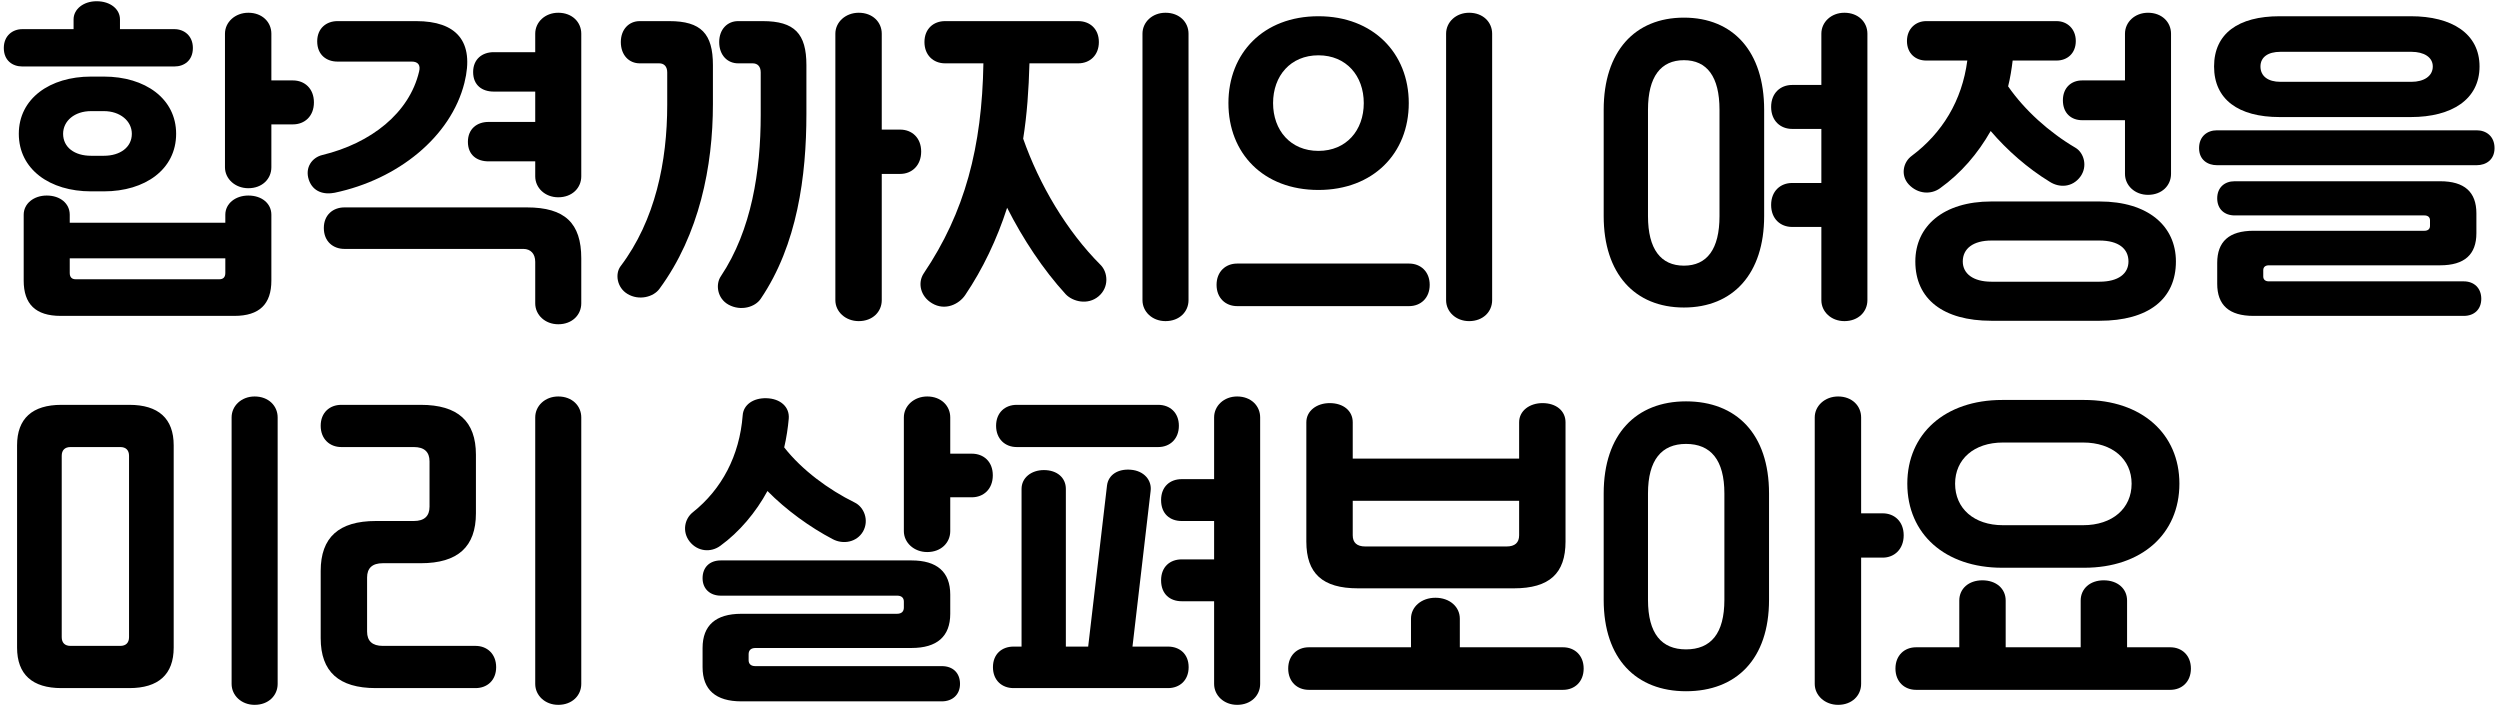
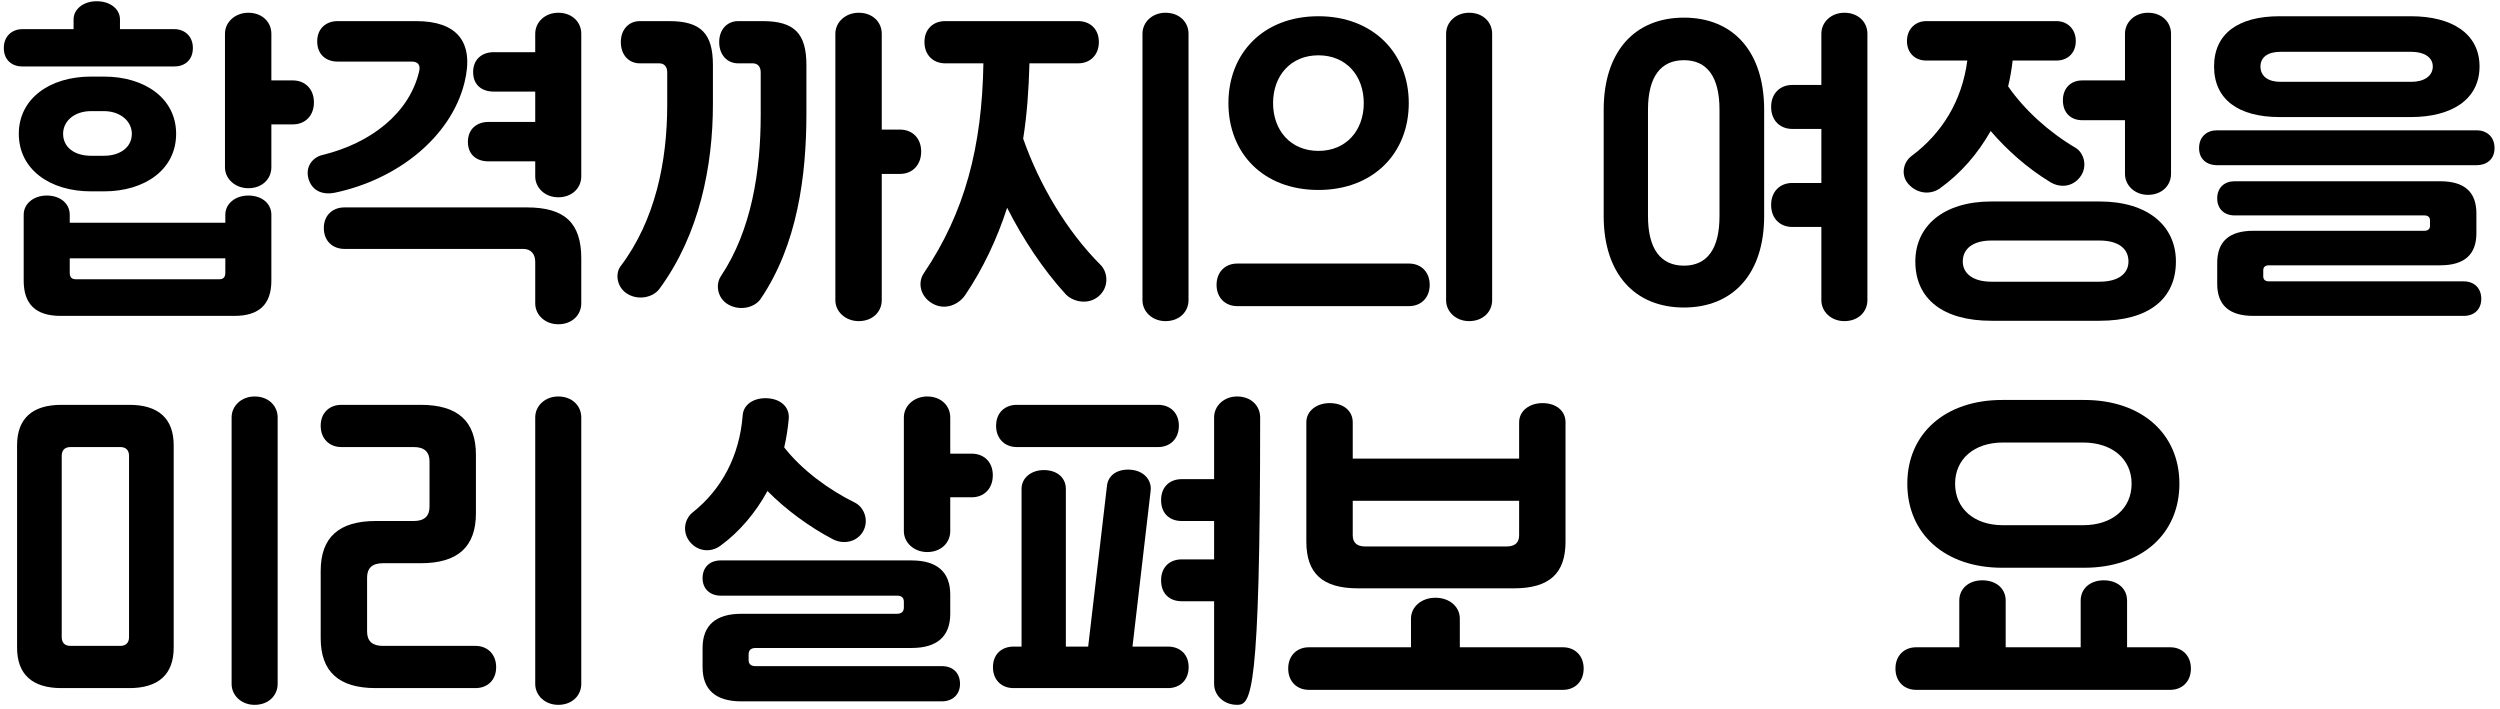
<svg xmlns="http://www.w3.org/2000/svg" width="430" height="122" viewBox="0 0 430 122" fill="none">
  <path d="M358.477 97.653H344.377C334.537 97.653 328.057 91.834 328.057 83.194C328.057 74.614 334.537 68.793 344.377 68.793H358.477C368.377 68.793 374.857 74.614 374.857 83.194C374.857 91.834 368.377 97.653 358.477 97.653ZM344.497 90.334H358.297C363.337 90.334 366.637 87.454 366.637 83.194C366.637 78.993 363.337 76.114 358.297 76.114H344.497C339.517 76.114 336.277 78.993 336.277 83.194C336.277 87.454 339.517 90.334 344.497 90.334ZM329.557 111.333H336.997V103.293C336.997 101.253 338.617 99.814 340.957 99.814C343.357 99.814 344.977 101.253 344.977 103.293V111.333H357.877V103.293C357.877 101.253 359.497 99.814 361.837 99.814C364.237 99.814 365.857 101.253 365.857 103.293V111.333H373.297C375.277 111.333 376.837 112.713 376.837 114.993C376.837 117.273 375.277 118.653 373.297 118.653H329.557C327.577 118.653 326.017 117.273 326.017 114.993C326.017 112.713 327.577 111.333 329.557 111.333Z" fill="black" />
-   <path d="M275.834 103.173V84.873C275.834 74.613 281.474 69.033 289.994 69.033C298.634 69.033 304.274 74.613 304.274 84.873V103.173C304.274 113.373 298.634 118.893 289.994 118.893C281.474 118.893 275.834 113.373 275.834 103.173ZM283.454 84.873V103.173C283.454 108.993 285.794 111.693 289.994 111.693C294.254 111.693 296.594 108.993 296.594 103.173V84.873C296.594 79.113 294.254 76.353 289.994 76.353C285.794 76.353 283.454 79.113 283.454 84.873ZM312.134 117.633V71.793C312.134 69.813 313.874 68.193 316.154 68.193C318.554 68.193 320.114 69.813 320.114 71.793V88.293H323.834C325.814 88.293 327.434 89.673 327.434 92.073C327.434 94.473 325.814 95.913 323.834 95.913H320.114V117.633C320.114 119.613 318.554 121.233 316.154 121.233C313.874 121.233 312.134 119.613 312.134 117.633Z" fill="black" />
  <path d="M225.11 111.333H242.69V106.413C242.69 104.373 244.49 102.813 246.89 102.813C249.35 102.813 251.09 104.373 251.09 106.413V111.333H268.85C270.83 111.333 272.39 112.713 272.39 114.993C272.39 117.273 270.83 118.653 268.85 118.653H225.11C223.13 118.653 221.57 117.273 221.57 114.993C221.57 112.713 223.13 111.333 225.11 111.333ZM261.29 92.073V86.133H232.67V92.073C232.67 93.334 233.39 93.993 234.83 93.993H259.13C260.57 93.993 261.29 93.334 261.29 92.073ZM232.67 72.633V78.874H261.29V72.633C261.29 70.653 263.09 69.334 265.31 69.334C267.65 69.334 269.27 70.653 269.27 72.633V93.153C269.27 98.614 266.51 101.193 260.39 101.193H233.57C227.45 101.193 224.69 98.614 224.69 93.153V72.633C224.69 70.653 226.49 69.334 228.71 69.334C231.05 69.334 232.67 70.653 232.67 72.633Z" fill="black" />
-   <path d="M174.867 69.633H199.227C201.207 69.633 202.767 70.953 202.767 73.233C202.767 75.513 201.207 76.893 199.227 76.893H174.867C172.887 76.893 171.327 75.513 171.327 73.233C171.327 70.953 172.887 69.633 174.867 69.633ZM197.907 84.453L194.787 111.213H200.907C202.887 111.213 204.447 112.473 204.447 114.753C204.447 117.033 202.887 118.353 200.907 118.353H174.327C172.347 118.353 170.787 117.033 170.787 114.753C170.787 112.473 172.347 111.213 174.327 111.213H175.707V84.093C175.707 82.173 177.387 80.853 179.547 80.853C181.827 80.853 183.327 82.173 183.327 84.093V111.213H187.167L190.407 83.493C190.647 81.633 192.327 80.613 194.487 80.793C196.767 80.973 198.147 82.593 197.907 84.453ZM203.247 82.413H208.827V71.793C208.827 69.813 210.507 68.193 212.787 68.193C215.187 68.193 216.747 69.813 216.747 71.793V117.633C216.747 119.613 215.187 121.233 212.787 121.233C210.507 121.233 208.827 119.613 208.827 117.633V103.413H203.247C201.267 103.413 199.707 102.213 199.707 99.813C199.707 97.473 201.267 96.213 203.247 96.213H208.827V89.613H203.247C201.267 89.613 199.707 88.413 199.707 86.013C199.707 83.673 201.267 82.413 203.247 82.413Z" fill="black" />
+   <path d="M174.867 69.633H199.227C201.207 69.633 202.767 70.953 202.767 73.233C202.767 75.513 201.207 76.893 199.227 76.893H174.867C172.887 76.893 171.327 75.513 171.327 73.233C171.327 70.953 172.887 69.633 174.867 69.633ZM197.907 84.453L194.787 111.213H200.907C202.887 111.213 204.447 112.473 204.447 114.753C204.447 117.033 202.887 118.353 200.907 118.353H174.327C172.347 118.353 170.787 117.033 170.787 114.753C170.787 112.473 172.347 111.213 174.327 111.213H175.707V84.093C175.707 82.173 177.387 80.853 179.547 80.853C181.827 80.853 183.327 82.173 183.327 84.093V111.213H187.167L190.407 83.493C190.647 81.633 192.327 80.613 194.487 80.793C196.767 80.973 198.147 82.593 197.907 84.453ZM203.247 82.413H208.827V71.793C208.827 69.813 210.507 68.193 212.787 68.193C215.187 68.193 216.747 69.813 216.747 71.793C216.747 119.613 215.187 121.233 212.787 121.233C210.507 121.233 208.827 119.613 208.827 117.633V103.413H203.247C201.267 103.413 199.707 102.213 199.707 99.813C199.707 97.473 201.267 96.213 203.247 96.213H208.827V89.613H203.247C201.267 89.613 199.707 88.413 199.707 86.013C199.707 83.673 201.267 82.413 203.247 82.413Z" fill="black" />
  <path d="M155.463 91.353V71.793C155.463 69.813 157.203 68.193 159.483 68.193C161.883 68.193 163.443 69.813 163.443 71.793V78.033H167.163C169.143 78.033 170.763 79.353 170.763 81.753C170.763 84.153 169.143 85.533 167.163 85.533H163.443V91.353C163.443 93.333 161.883 94.953 159.483 94.953C157.203 94.953 155.463 93.333 155.463 91.353ZM123.963 102.453C122.163 102.453 120.843 101.313 120.843 99.453C120.843 97.533 122.103 96.393 123.963 96.393H156.783C161.163 96.393 163.443 98.373 163.443 102.273V105.573C163.443 109.473 161.163 111.453 156.783 111.453H129.963C129.123 111.453 128.763 111.873 128.763 112.533V113.553C128.763 114.213 129.183 114.573 129.903 114.573H162.003C163.863 114.573 165.123 115.713 165.123 117.633C165.123 119.493 163.803 120.633 162.003 120.633H127.503C123.123 120.633 120.843 118.653 120.843 114.753V111.453C120.843 107.553 123.123 105.573 127.503 105.573H154.263C155.103 105.573 155.463 105.153 155.463 104.493V103.473C155.463 102.813 155.043 102.453 154.323 102.453H123.963ZM143.223 92.733C139.323 90.693 135.183 87.693 132.003 84.453C130.023 88.113 127.143 91.533 123.903 93.873C122.283 95.073 120.003 94.893 118.623 93.153C117.303 91.473 117.723 89.253 119.163 88.113C124.143 84.153 127.203 78.393 127.743 71.433C127.863 69.633 129.543 68.433 131.823 68.493C134.223 68.553 135.843 69.993 135.663 72.033C135.543 73.473 135.243 75.453 134.883 76.953C137.943 80.853 142.503 84.213 147.003 86.433C148.623 87.213 149.523 89.493 148.443 91.413C147.363 93.273 145.023 93.693 143.223 92.733Z" fill="black" />
  <path d="M92.059 117.633V71.793C92.059 69.813 93.739 68.193 96.019 68.193C98.419 68.193 99.979 69.813 99.979 71.793V117.633C99.979 119.613 98.419 121.233 96.019 121.233C93.739 121.233 92.059 119.613 92.059 117.633ZM72.379 96.873H65.839C64.039 96.873 63.139 97.713 63.139 99.333V108.633C63.139 110.253 64.039 111.093 65.839 111.093H81.799C83.779 111.093 85.339 112.473 85.339 114.753C85.339 117.033 83.779 118.353 81.799 118.353H64.639C58.279 118.353 55.159 115.533 55.159 109.773V98.193C55.159 92.433 58.279 89.613 64.639 89.613H71.179C72.979 89.613 73.879 88.773 73.879 87.153V79.353C73.879 77.733 72.979 76.893 71.179 76.893H58.699C56.719 76.893 55.159 75.513 55.159 73.233C55.159 70.953 56.719 69.633 58.699 69.633H72.379C78.739 69.633 81.859 72.453 81.859 78.213V88.293C81.859 94.053 78.739 96.873 72.379 96.873Z" fill="black" />
  <path d="M39.836 117.633V71.793C39.836 69.813 41.516 68.193 43.796 68.193C46.196 68.193 47.756 69.813 47.756 71.793V117.633C47.756 119.613 46.196 121.233 43.796 121.233C41.516 121.233 39.836 119.613 39.836 117.633ZM22.256 118.353H10.556C5.576 118.353 2.936 116.013 2.936 111.393V76.593C2.936 71.973 5.576 69.633 10.556 69.633H22.256C27.236 69.633 29.875 71.973 29.875 76.593V111.393C29.875 116.013 27.236 118.353 22.256 118.353ZM22.195 109.593V78.393C22.195 77.433 21.655 76.893 20.695 76.893H12.116C11.155 76.893 10.616 77.433 10.616 78.393V109.593C10.616 110.553 11.155 111.093 12.116 111.093H20.695C21.655 111.093 22.195 110.553 22.195 109.593Z" fill="black" />
  <path d="M392.22 14.073H414.78C416.88 14.073 418.44 13.114 418.44 11.434C418.44 9.813 416.88 8.913 414.78 8.913H392.22C390.12 8.913 388.8 9.813 388.8 11.434C388.8 13.114 390.12 14.073 392.22 14.073ZM392.1 2.793H414.66C421.74 2.793 426.48 5.793 426.48 11.434C426.48 17.073 421.74 20.134 414.66 20.134H392.1C384.96 20.134 380.82 17.073 380.82 11.434C380.82 5.793 384.96 2.793 392.1 2.793ZM384.36 37.053C382.62 37.053 381.36 35.974 381.36 34.114C381.36 32.254 382.62 31.174 384.36 31.174H419.7C423.9 31.174 425.94 33.033 425.94 36.694V40.114C425.94 43.773 423.9 45.633 419.7 45.633H390.24C389.64 45.633 389.28 45.934 389.28 46.474V47.553C389.28 48.093 389.64 48.394 390.24 48.394H423.78C425.52 48.394 426.78 49.533 426.78 51.394C426.78 53.254 425.52 54.334 423.78 54.334H387.6C383.4 54.334 381.36 52.474 381.36 48.813V45.214C381.36 41.553 383.4 39.694 387.6 39.694H417C417.6 39.694 417.96 39.394 417.96 38.853V37.894C417.96 37.353 417.6 37.053 417 37.053H384.36ZM381.3 22.413H426C427.62 22.413 429.06 23.433 429.06 25.474C429.06 27.514 427.56 28.413 426 28.413H381.3C379.74 28.413 378.24 27.514 378.24 25.474C378.24 23.433 379.68 22.413 381.3 22.413Z" fill="black" />
  <path d="M358.117 13.833H365.497V5.793C365.497 3.813 367.177 2.193 369.457 2.193C371.857 2.193 373.417 3.813 373.417 5.793V29.913C373.417 31.893 371.857 33.513 369.457 33.513C367.177 33.513 365.497 31.893 365.497 29.913V20.673H358.117C356.257 20.673 354.817 19.473 354.817 17.253C354.817 15.093 356.257 13.833 358.117 13.833ZM352.597 31.293C348.757 28.953 345.217 25.833 342.397 22.533C340.177 26.433 337.297 29.793 333.697 32.373C332.137 33.513 329.857 33.393 328.297 31.713C326.857 30.153 327.337 27.873 328.837 26.793C334.057 22.893 337.477 17.313 338.377 10.413H331.297C329.497 10.413 327.997 9.213 327.997 7.053C327.997 4.953 329.497 3.633 331.297 3.633H353.737C355.537 3.633 357.037 4.953 357.037 7.053C357.037 9.213 355.537 10.413 353.737 10.413H346.177C345.997 11.913 345.757 13.413 345.397 14.853C348.217 18.933 352.477 22.773 356.977 25.413C358.417 26.253 359.137 28.593 357.817 30.393C356.437 32.253 354.217 32.313 352.597 31.293ZM361.117 55.173H342.517C334.237 55.173 329.437 51.453 329.437 44.973C329.437 38.913 334.237 34.653 342.517 34.653H361.117C369.517 34.653 374.257 38.913 374.257 44.973C374.257 51.453 369.517 55.173 361.117 55.173ZM342.517 48.453H361.117C364.357 48.453 366.097 47.073 366.097 44.973C366.097 42.753 364.357 41.373 361.117 41.373H342.517C339.397 41.373 337.597 42.753 337.597 44.973C337.597 47.073 339.397 48.453 342.517 48.453Z" fill="black" />
  <path d="M275.834 37.173V18.873C275.834 8.853 281.174 3.033 289.634 3.033C298.094 3.033 303.434 8.853 303.434 18.873V37.173C303.434 47.073 298.094 52.893 289.634 52.893C281.174 52.893 275.834 47.073 275.834 37.173ZM283.454 18.873V37.173C283.454 42.873 285.674 45.693 289.634 45.693C293.594 45.693 295.754 42.873 295.754 37.173V18.873C295.754 13.173 293.594 10.353 289.634 10.353C285.674 10.353 283.454 13.173 283.454 18.873ZM308.234 14.613H313.274V5.793C313.274 3.813 314.954 2.193 317.234 2.193C319.634 2.193 321.194 3.813 321.194 5.793V51.633C321.194 53.613 319.634 55.233 317.234 55.233C314.954 55.233 313.274 53.613 313.274 51.633V39.033H308.234C306.254 39.033 304.634 37.653 304.634 35.253C304.634 32.853 306.254 31.473 308.234 31.473H313.274V22.173H308.234C306.254 22.173 304.634 20.793 304.634 18.393C304.634 15.993 306.254 14.613 308.234 14.613Z" fill="black" />
  <path d="M242.309 17.733C242.309 26.373 236.189 32.673 226.769 32.673C217.289 32.673 211.289 26.373 211.289 17.733C211.289 9.153 217.289 2.793 226.769 2.793C236.189 2.793 242.309 9.153 242.309 17.733ZM234.569 17.733C234.569 13.053 231.569 9.513 226.769 9.513C221.969 9.513 218.969 13.053 218.969 17.733C218.969 22.413 221.969 25.953 226.769 25.953C231.569 25.953 234.569 22.413 234.569 17.733ZM248.729 51.633V5.793C248.729 3.813 250.409 2.193 252.689 2.193C255.089 2.193 256.649 3.813 256.649 5.793V51.633C256.649 53.613 255.089 55.233 252.689 55.233C250.409 55.233 248.729 53.613 248.729 51.633ZM212.789 45.333H242.369C244.349 45.333 245.909 46.713 245.909 48.993C245.909 51.273 244.349 52.653 242.369 52.653H212.789C210.809 52.653 209.249 51.273 209.249 48.993C209.249 46.713 210.809 45.333 212.789 45.333Z" fill="black" />
  <path d="M196.506 51.633V5.793C196.506 3.813 198.186 2.193 200.466 2.193C202.866 2.193 204.426 3.813 204.426 5.793V51.633C204.426 53.613 202.866 55.233 200.466 55.233C198.186 55.233 196.506 53.613 196.506 51.633ZM183.306 50.613C179.406 46.353 175.926 41.073 173.226 35.733C171.486 41.133 169.026 46.293 166.026 50.733C164.946 52.353 162.546 53.493 160.326 52.173C158.286 50.973 157.806 48.633 158.886 47.013C165.966 36.513 168.906 25.293 169.146 10.893H162.546C160.566 10.893 159.006 9.513 159.006 7.233C159.006 4.953 160.566 3.633 162.546 3.633H185.466C187.446 3.633 189.006 4.953 189.006 7.233C189.006 9.513 187.446 10.893 185.466 10.893H177.066C176.946 15.393 176.646 19.713 175.986 23.853C178.746 31.713 183.426 39.693 189.306 45.573C190.566 46.833 190.806 49.413 188.946 50.973C187.086 52.533 184.506 51.873 183.306 50.613Z" fill="black" />
  <path d="M143.682 51.633V5.793C143.682 3.813 145.422 2.193 147.702 2.193C150.102 2.193 151.662 3.813 151.662 5.793V22.293H154.842C156.822 22.293 158.442 23.673 158.442 26.073C158.442 28.473 156.822 29.913 154.842 29.913H151.662V51.633C151.662 53.613 150.102 55.233 147.702 55.233C145.422 55.233 143.682 53.613 143.682 51.633ZM106.722 45.813C112.722 37.893 114.762 27.753 114.762 18.033V12.453C114.762 11.433 114.222 10.893 113.382 10.893H110.022C108.222 10.893 106.782 9.513 106.782 7.233C106.782 5.013 108.222 3.633 110.022 3.633H115.122C120.582 3.633 122.622 5.793 122.622 11.193V17.913C122.622 28.593 120.282 40.353 113.442 49.653C112.422 51.093 109.902 51.753 107.922 50.553C106.122 49.473 105.762 47.133 106.722 45.813ZM124.002 47.493C129.282 39.573 130.842 29.373 130.842 19.773V12.453C130.842 11.433 130.302 10.893 129.462 10.893H126.942C125.142 10.893 123.702 9.513 123.702 7.233C123.702 5.013 125.142 3.633 126.942 3.633H131.202C136.662 3.633 138.702 5.793 138.702 11.193V19.593C138.702 30.273 137.142 42.093 130.842 51.393C129.882 52.833 127.422 53.553 125.322 52.413C123.342 51.333 123.042 48.873 124.002 47.493Z" fill="black" />
  <path d="M90.019 42.813H59.239C57.319 42.813 55.699 41.553 55.699 39.213C55.699 36.933 57.319 35.673 59.239 35.673H90.619C97.159 35.673 99.979 38.373 99.979 44.433V52.173C99.979 54.153 98.419 55.773 96.019 55.773C93.739 55.773 92.059 54.153 92.059 52.173V45.033C92.059 43.653 91.279 42.813 90.019 42.813ZM84.919 8.973H92.059V5.793C92.059 3.813 93.739 2.193 96.019 2.193C98.419 2.193 99.979 3.813 99.979 5.793V30.333C99.979 32.313 98.419 33.933 96.019 33.933C93.739 33.933 92.059 32.313 92.059 30.333V27.753H84.019C82.039 27.753 80.479 26.673 80.479 24.393C80.479 22.173 82.039 20.973 84.019 20.973H92.059V15.753H84.919C82.939 15.753 81.379 14.673 81.379 12.393C81.379 10.173 82.939 8.973 84.919 8.973ZM70.819 10.593H58.039C56.179 10.593 54.559 9.453 54.559 7.113C54.559 4.833 56.179 3.633 58.039 3.633H71.599C78.439 3.633 81.679 7.053 79.879 14.253C77.539 23.553 68.419 30.873 57.559 33.153C55.759 33.513 53.839 33.033 53.119 30.933C52.399 28.773 53.719 27.093 55.399 26.673C63.859 24.633 70.399 19.413 72.079 12.333C72.379 11.193 71.899 10.593 70.819 10.593Z" fill="black" />
  <path d="M17.875 32.913H15.655C8.575 32.913 3.235 29.133 3.235 23.013C3.235 16.953 8.575 13.173 15.655 13.173H17.875C24.955 13.173 30.295 16.953 30.295 23.013C30.295 29.133 24.955 32.913 17.875 32.913ZM15.655 26.793H17.875C20.635 26.793 22.675 25.353 22.675 23.013C22.675 20.793 20.635 19.113 17.875 19.113H15.655C12.835 19.113 10.855 20.793 10.855 23.013C10.855 25.353 12.835 26.793 15.655 26.793ZM38.695 28.773V5.793C38.695 3.813 40.435 2.193 42.715 2.193C45.115 2.193 46.675 3.813 46.675 5.793V13.833H50.395C52.375 13.833 53.995 15.213 53.995 17.613C53.995 20.013 52.375 21.393 50.395 21.393H46.675V28.773C46.675 30.753 45.115 32.373 42.715 32.373C40.435 32.373 38.695 30.753 38.695 28.773ZM38.755 46.953V44.433H11.995V46.953C11.995 47.673 12.355 48.033 13.015 48.033H37.735C38.395 48.033 38.755 47.673 38.755 46.953ZM11.995 36.933V38.313H38.755V36.933C38.755 35.013 40.495 33.633 42.715 33.633C45.055 33.633 46.675 35.013 46.675 36.933V48.273C46.675 52.293 44.635 54.333 40.315 54.333H10.435C6.115 54.333 4.075 52.293 4.075 48.273V36.933C4.075 35.013 5.815 33.633 8.035 33.633C10.375 33.633 11.995 35.013 11.995 36.933ZM29.995 11.433H3.835C2.155 11.433 0.655 10.413 0.655 8.253C0.655 6.153 2.155 5.013 3.835 5.013H12.655V3.333C12.655 1.593 14.335 0.213 16.615 0.213C19.015 0.213 20.635 1.593 20.635 3.333V5.013H29.995C31.675 5.013 33.175 6.153 33.175 8.253C33.175 10.413 31.675 11.433 29.995 11.433Z" fill="black" />
</svg>